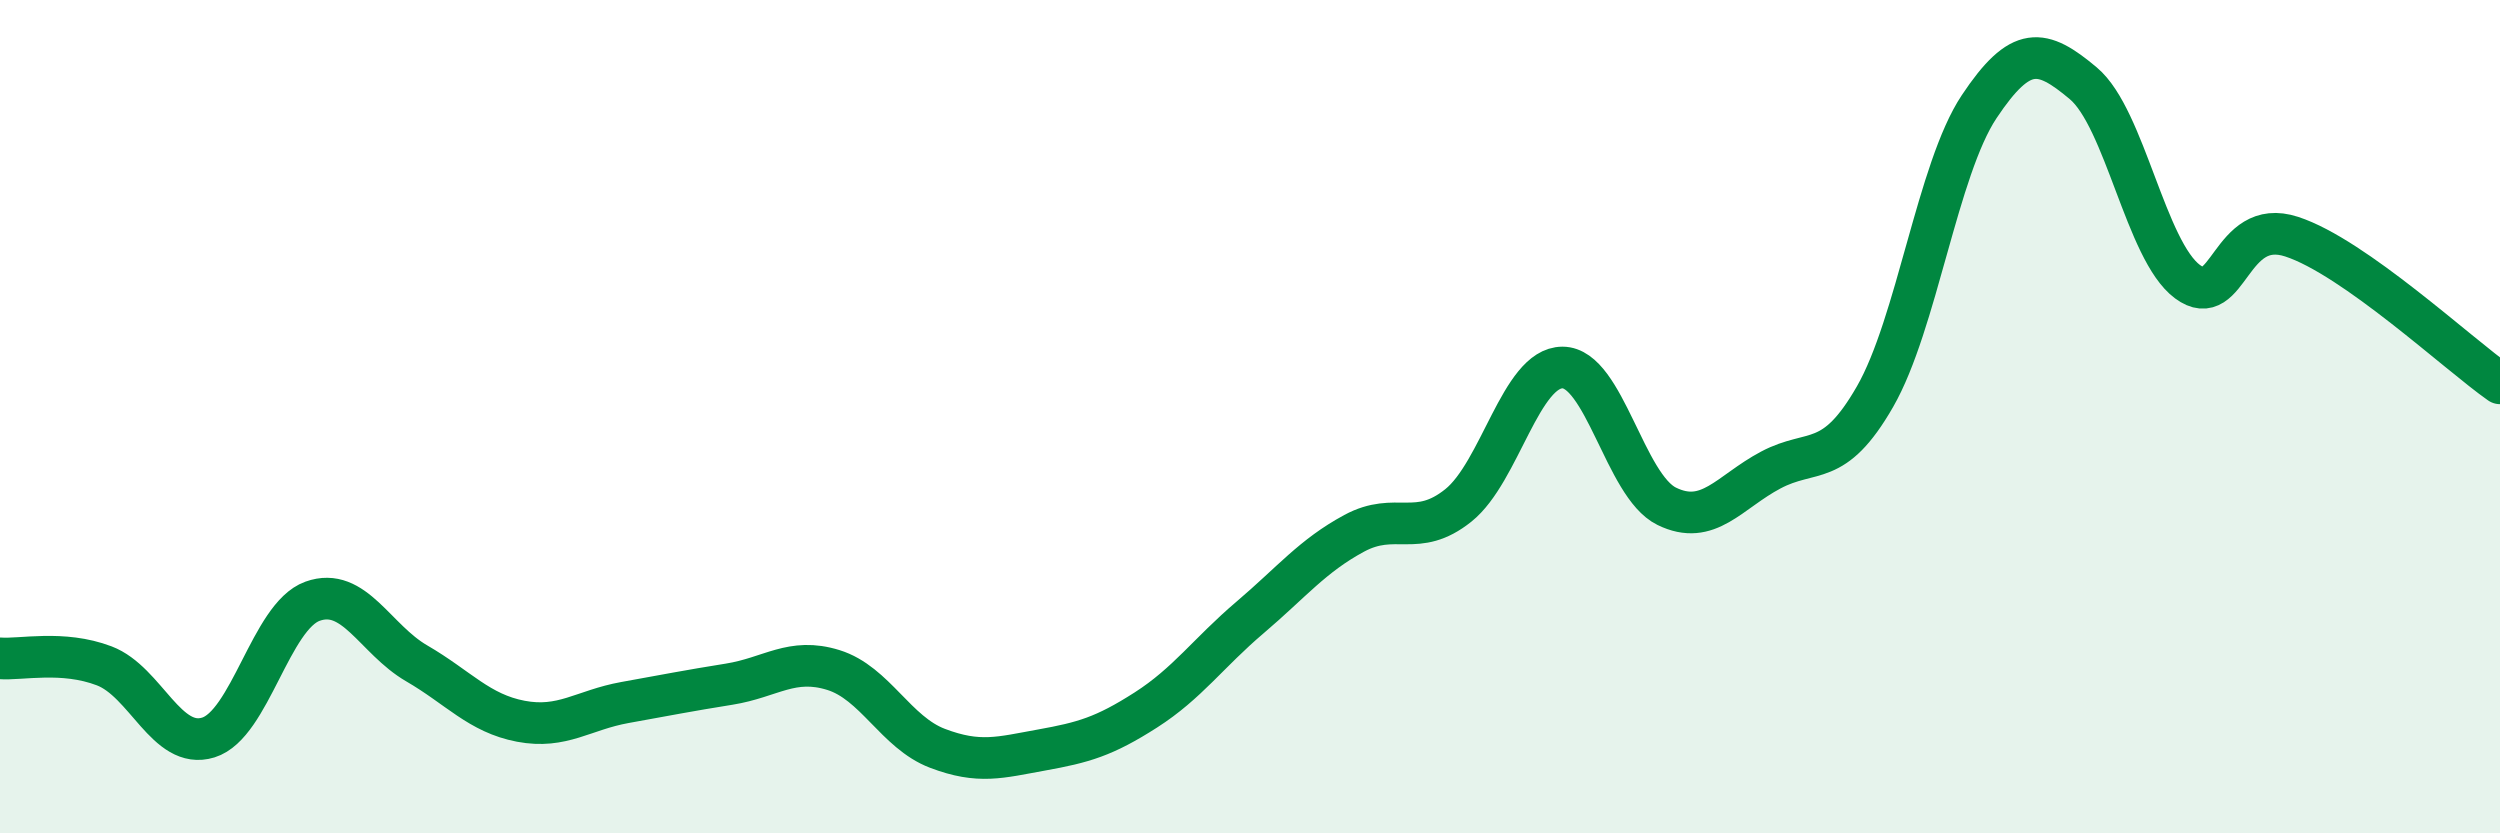
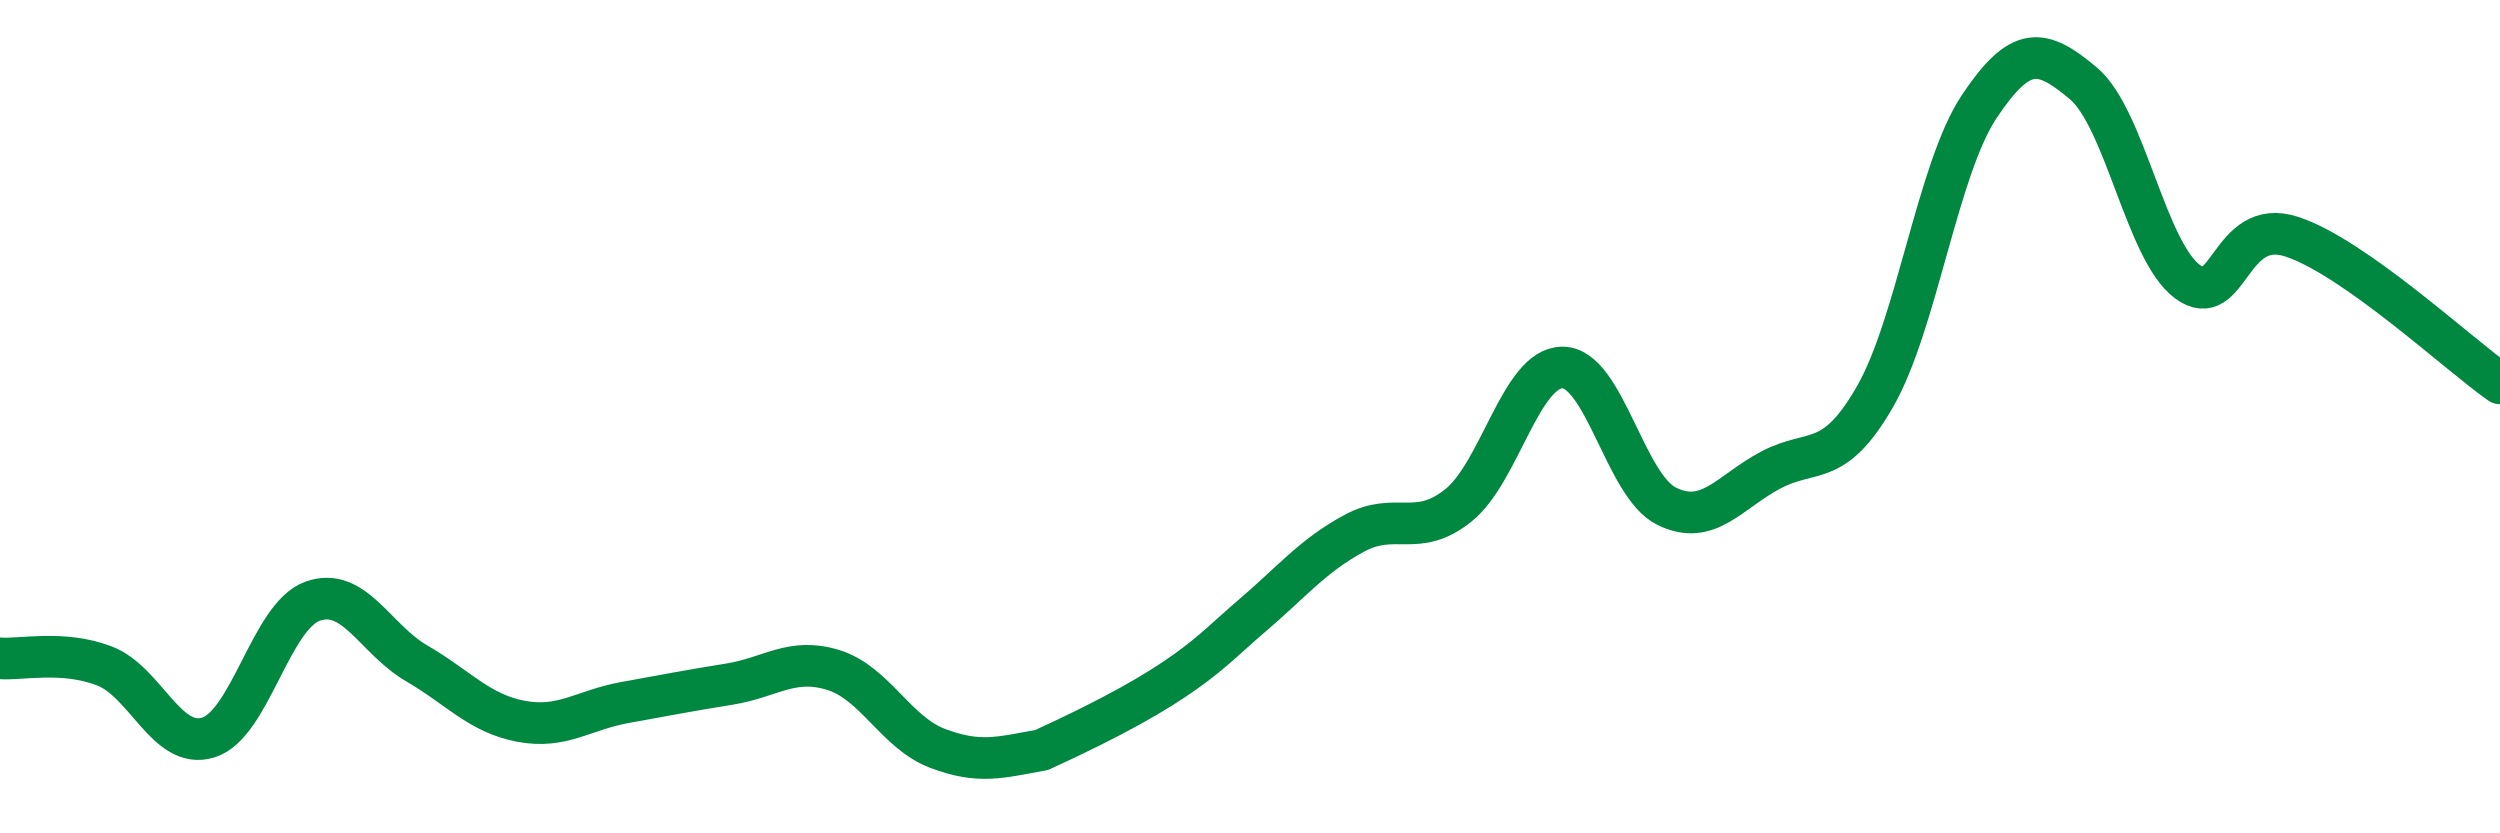
<svg xmlns="http://www.w3.org/2000/svg" width="60" height="20" viewBox="0 0 60 20">
-   <path d="M 0,15.8 C 0.5,15.84 1.5,15.6 2.5,15.98 C 3.5,16.36 4,18.01 5,17.7 C 6,17.39 6.5,14.79 7.5,14.43 C 8.5,14.07 9,15.34 10,15.92 C 11,16.5 11.5,17.12 12.5,17.31 C 13.5,17.5 14,17.04 15,16.86 C 16,16.68 16.5,16.58 17.5,16.42 C 18.5,16.26 19,15.77 20,16.08 C 21,16.39 21.5,17.58 22.5,17.96 C 23.5,18.34 24,18.18 25,18 C 26,17.82 26.5,17.68 27.5,17.04 C 28.5,16.4 29,15.67 30,14.82 C 31,13.97 31.5,13.34 32.5,12.8 C 33.5,12.26 34,12.93 35,12.13 C 36,11.33 36.5,8.82 37.5,8.82 C 38.5,8.82 39,11.66 40,12.15 C 41,12.64 41.5,11.81 42.5,11.28 C 43.5,10.75 44,11.26 45,9.52 C 46,7.78 46.5,4.06 47.5,2.56 C 48.5,1.06 49,1.16 50,2 C 51,2.84 51.5,6.02 52.5,6.76 C 53.5,7.5 53.5,5.19 55,5.68 C 56.5,6.17 59,8.5 60,9.2L60 20L0 20Z" fill="#008740" opacity="0.1" stroke-linecap="round" stroke-linejoin="round" />
-   <path d="M 0,15.8 C 0.5,15.84 1.5,15.6 2.5,15.98 C 3.5,16.36 4,18.01 5,17.7 C 6,17.39 6.5,14.79 7.5,14.43 C 8.5,14.07 9,15.34 10,15.92 C 11,16.5 11.5,17.12 12.5,17.31 C 13.5,17.5 14,17.04 15,16.86 C 16,16.68 16.5,16.58 17.5,16.42 C 18.5,16.26 19,15.77 20,16.08 C 21,16.39 21.5,17.58 22.5,17.96 C 23.5,18.34 24,18.18 25,18 C 26,17.82 26.5,17.68 27.5,17.04 C 28.5,16.4 29,15.67 30,14.82 C 31,13.97 31.5,13.34 32.5,12.8 C 33.5,12.26 34,12.93 35,12.13 C 36,11.33 36.5,8.82 37.5,8.82 C 38.5,8.82 39,11.66 40,12.15 C 41,12.64 41.5,11.81 42.5,11.28 C 43.5,10.75 44,11.26 45,9.52 C 46,7.78 46.5,4.06 47.5,2.56 C 48.5,1.06 49,1.16 50,2 C 51,2.84 51.5,6.02 52.5,6.76 C 53.5,7.5 53.5,5.19 55,5.68 C 56.5,6.17 59,8.5 60,9.2" stroke="#008740" stroke-width="1" fill="none" stroke-linecap="round" stroke-linejoin="round" />
+   <path d="M 0,15.8 C 0.5,15.84 1.5,15.6 2.5,15.98 C 3.5,16.36 4,18.01 5,17.7 C 6,17.39 6.5,14.79 7.5,14.43 C 8.5,14.07 9,15.34 10,15.92 C 11,16.5 11.5,17.12 12.5,17.31 C 13.5,17.5 14,17.04 15,16.86 C 16,16.68 16.5,16.58 17.5,16.42 C 18.5,16.26 19,15.77 20,16.08 C 21,16.39 21.5,17.58 22.5,17.96 C 23.5,18.34 24,18.18 25,18 C 28.5,16.4 29,15.67 30,14.82 C 31,13.97 31.5,13.34 32.5,12.8 C 33.5,12.26 34,12.93 35,12.13 C 36,11.33 36.5,8.82 37.5,8.82 C 38.5,8.82 39,11.66 40,12.15 C 41,12.64 41.5,11.81 42.5,11.28 C 43.5,10.75 44,11.26 45,9.52 C 46,7.78 46.5,4.06 47.5,2.56 C 48.5,1.06 49,1.16 50,2 C 51,2.84 51.5,6.02 52.5,6.76 C 53.5,7.5 53.5,5.19 55,5.68 C 56.5,6.17 59,8.5 60,9.2" stroke="#008740" stroke-width="1" fill="none" stroke-linecap="round" stroke-linejoin="round" />
</svg>